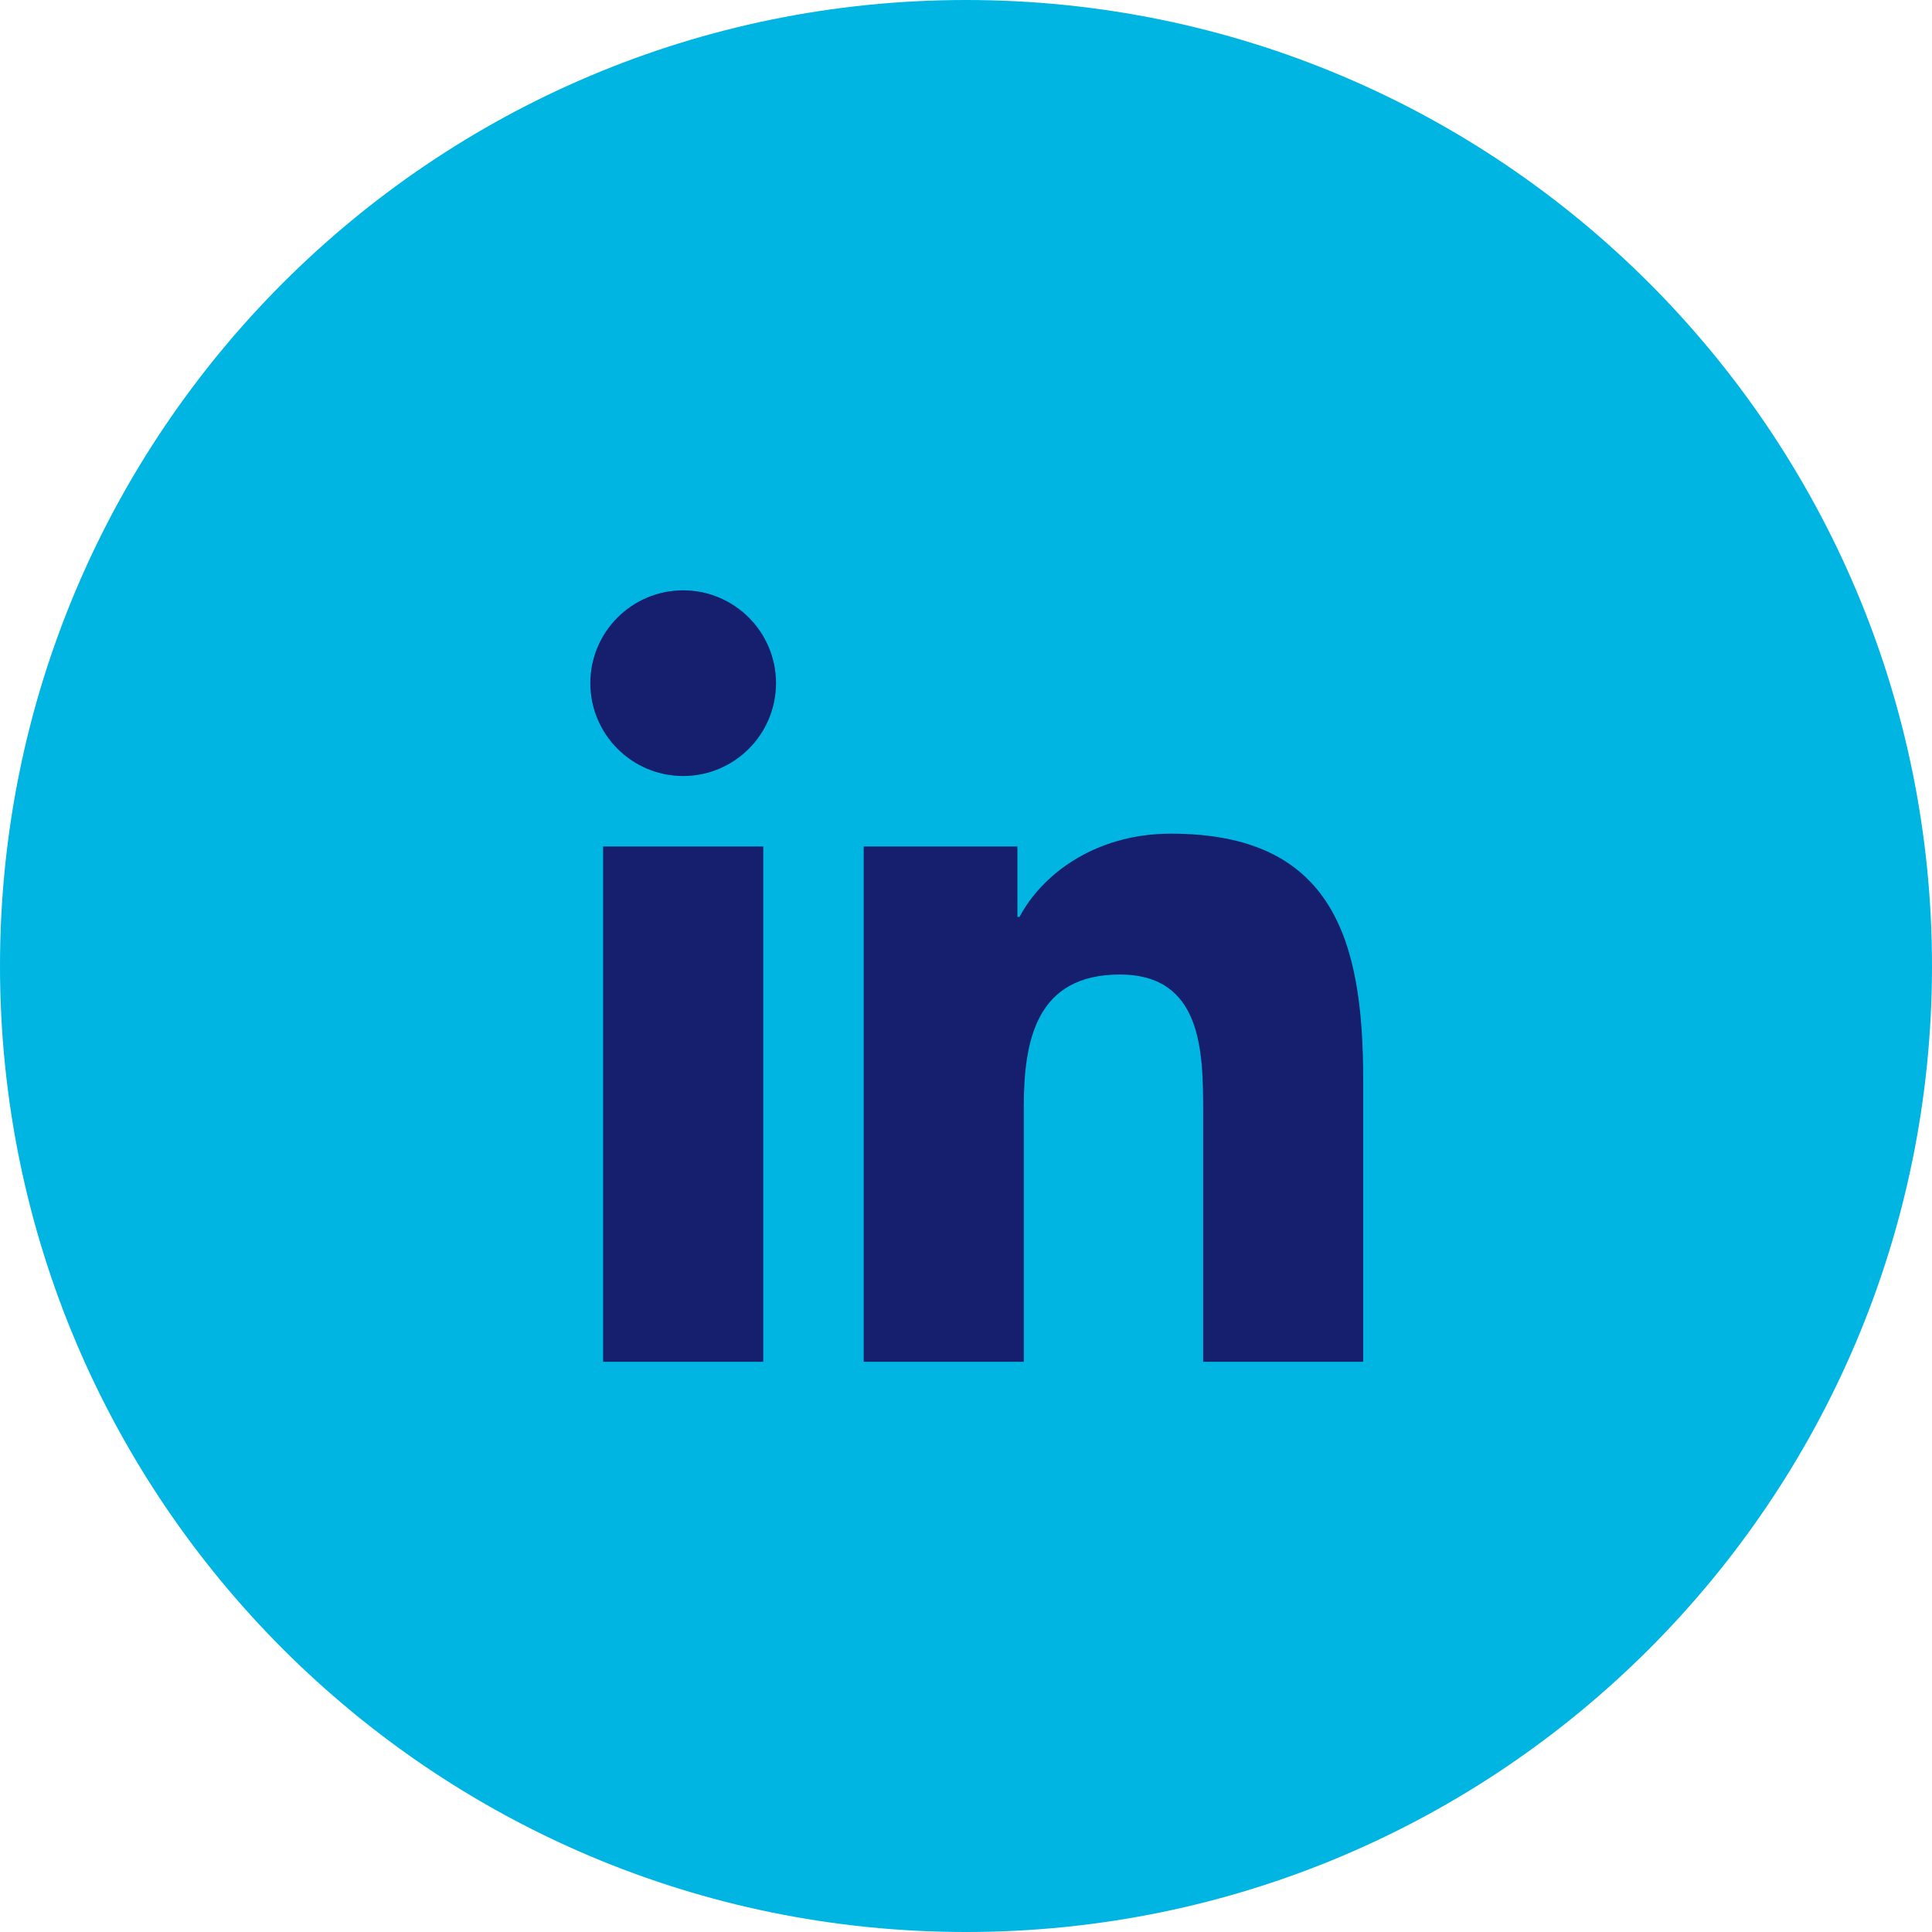
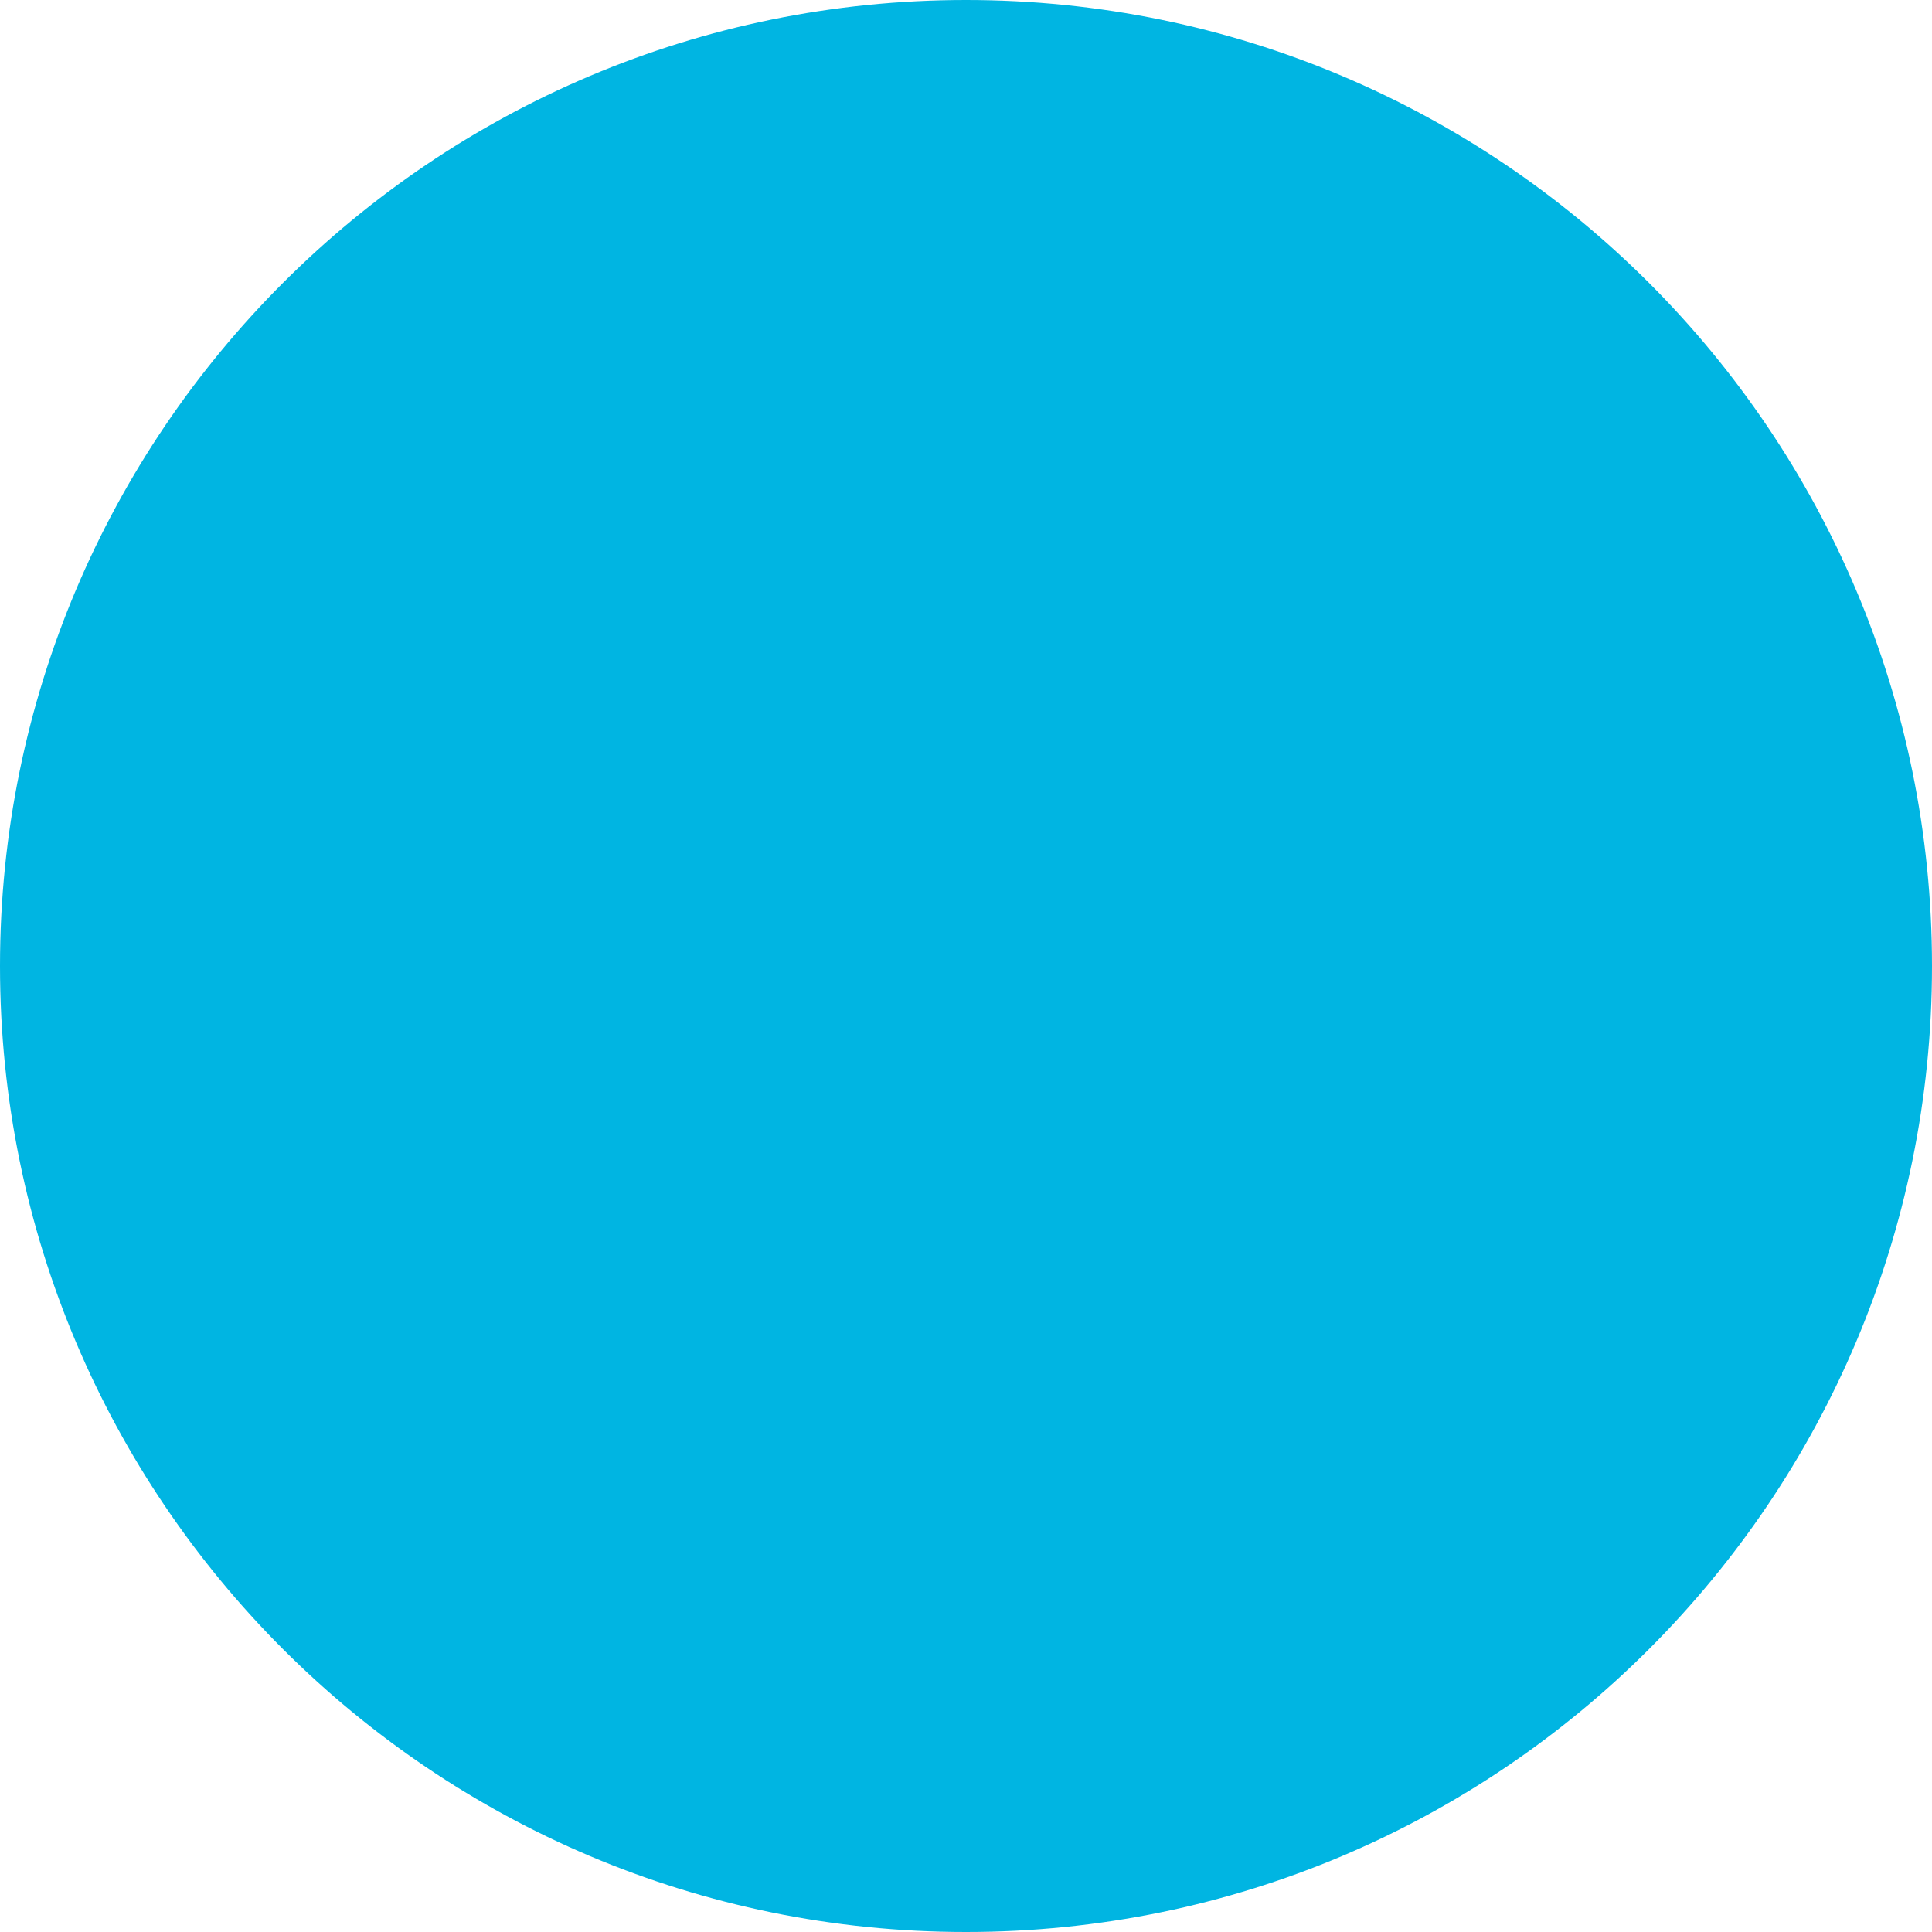
<svg xmlns="http://www.w3.org/2000/svg" width="36" height="36" viewBox="0 0 36 36" fill="none">
  <path d="M0 18C0 8.059 8.059 0 18 0C27.941 0 36 8.059 36 18C36 27.941 27.941 36 18 36C8.059 36 0 27.941 0 18Z" fill="#00B5E2" />
-   <path fill-rule="evenodd" clip-rule="evenodd" d="M12.731 14.46C11.774 14.46 11 13.685 11 12.729C11 11.775 11.774 11 12.731 11C13.684 11 14.46 11.775 14.46 12.729C14.46 13.685 13.684 14.46 12.731 14.46ZM25.401 25.375H22.419V20.706C22.419 19.592 22.398 18.159 20.868 18.159C19.315 18.159 19.077 19.372 19.077 20.625V25.375H16.094V15.773H18.958V17.085H18.998C19.395 16.33 20.369 15.534 21.821 15.534C24.842 15.534 25.401 17.523 25.401 20.108V25.375ZM14.222 25.375H11.238V15.773H14.222V25.375Z" fill="#151F6D" />
</svg>